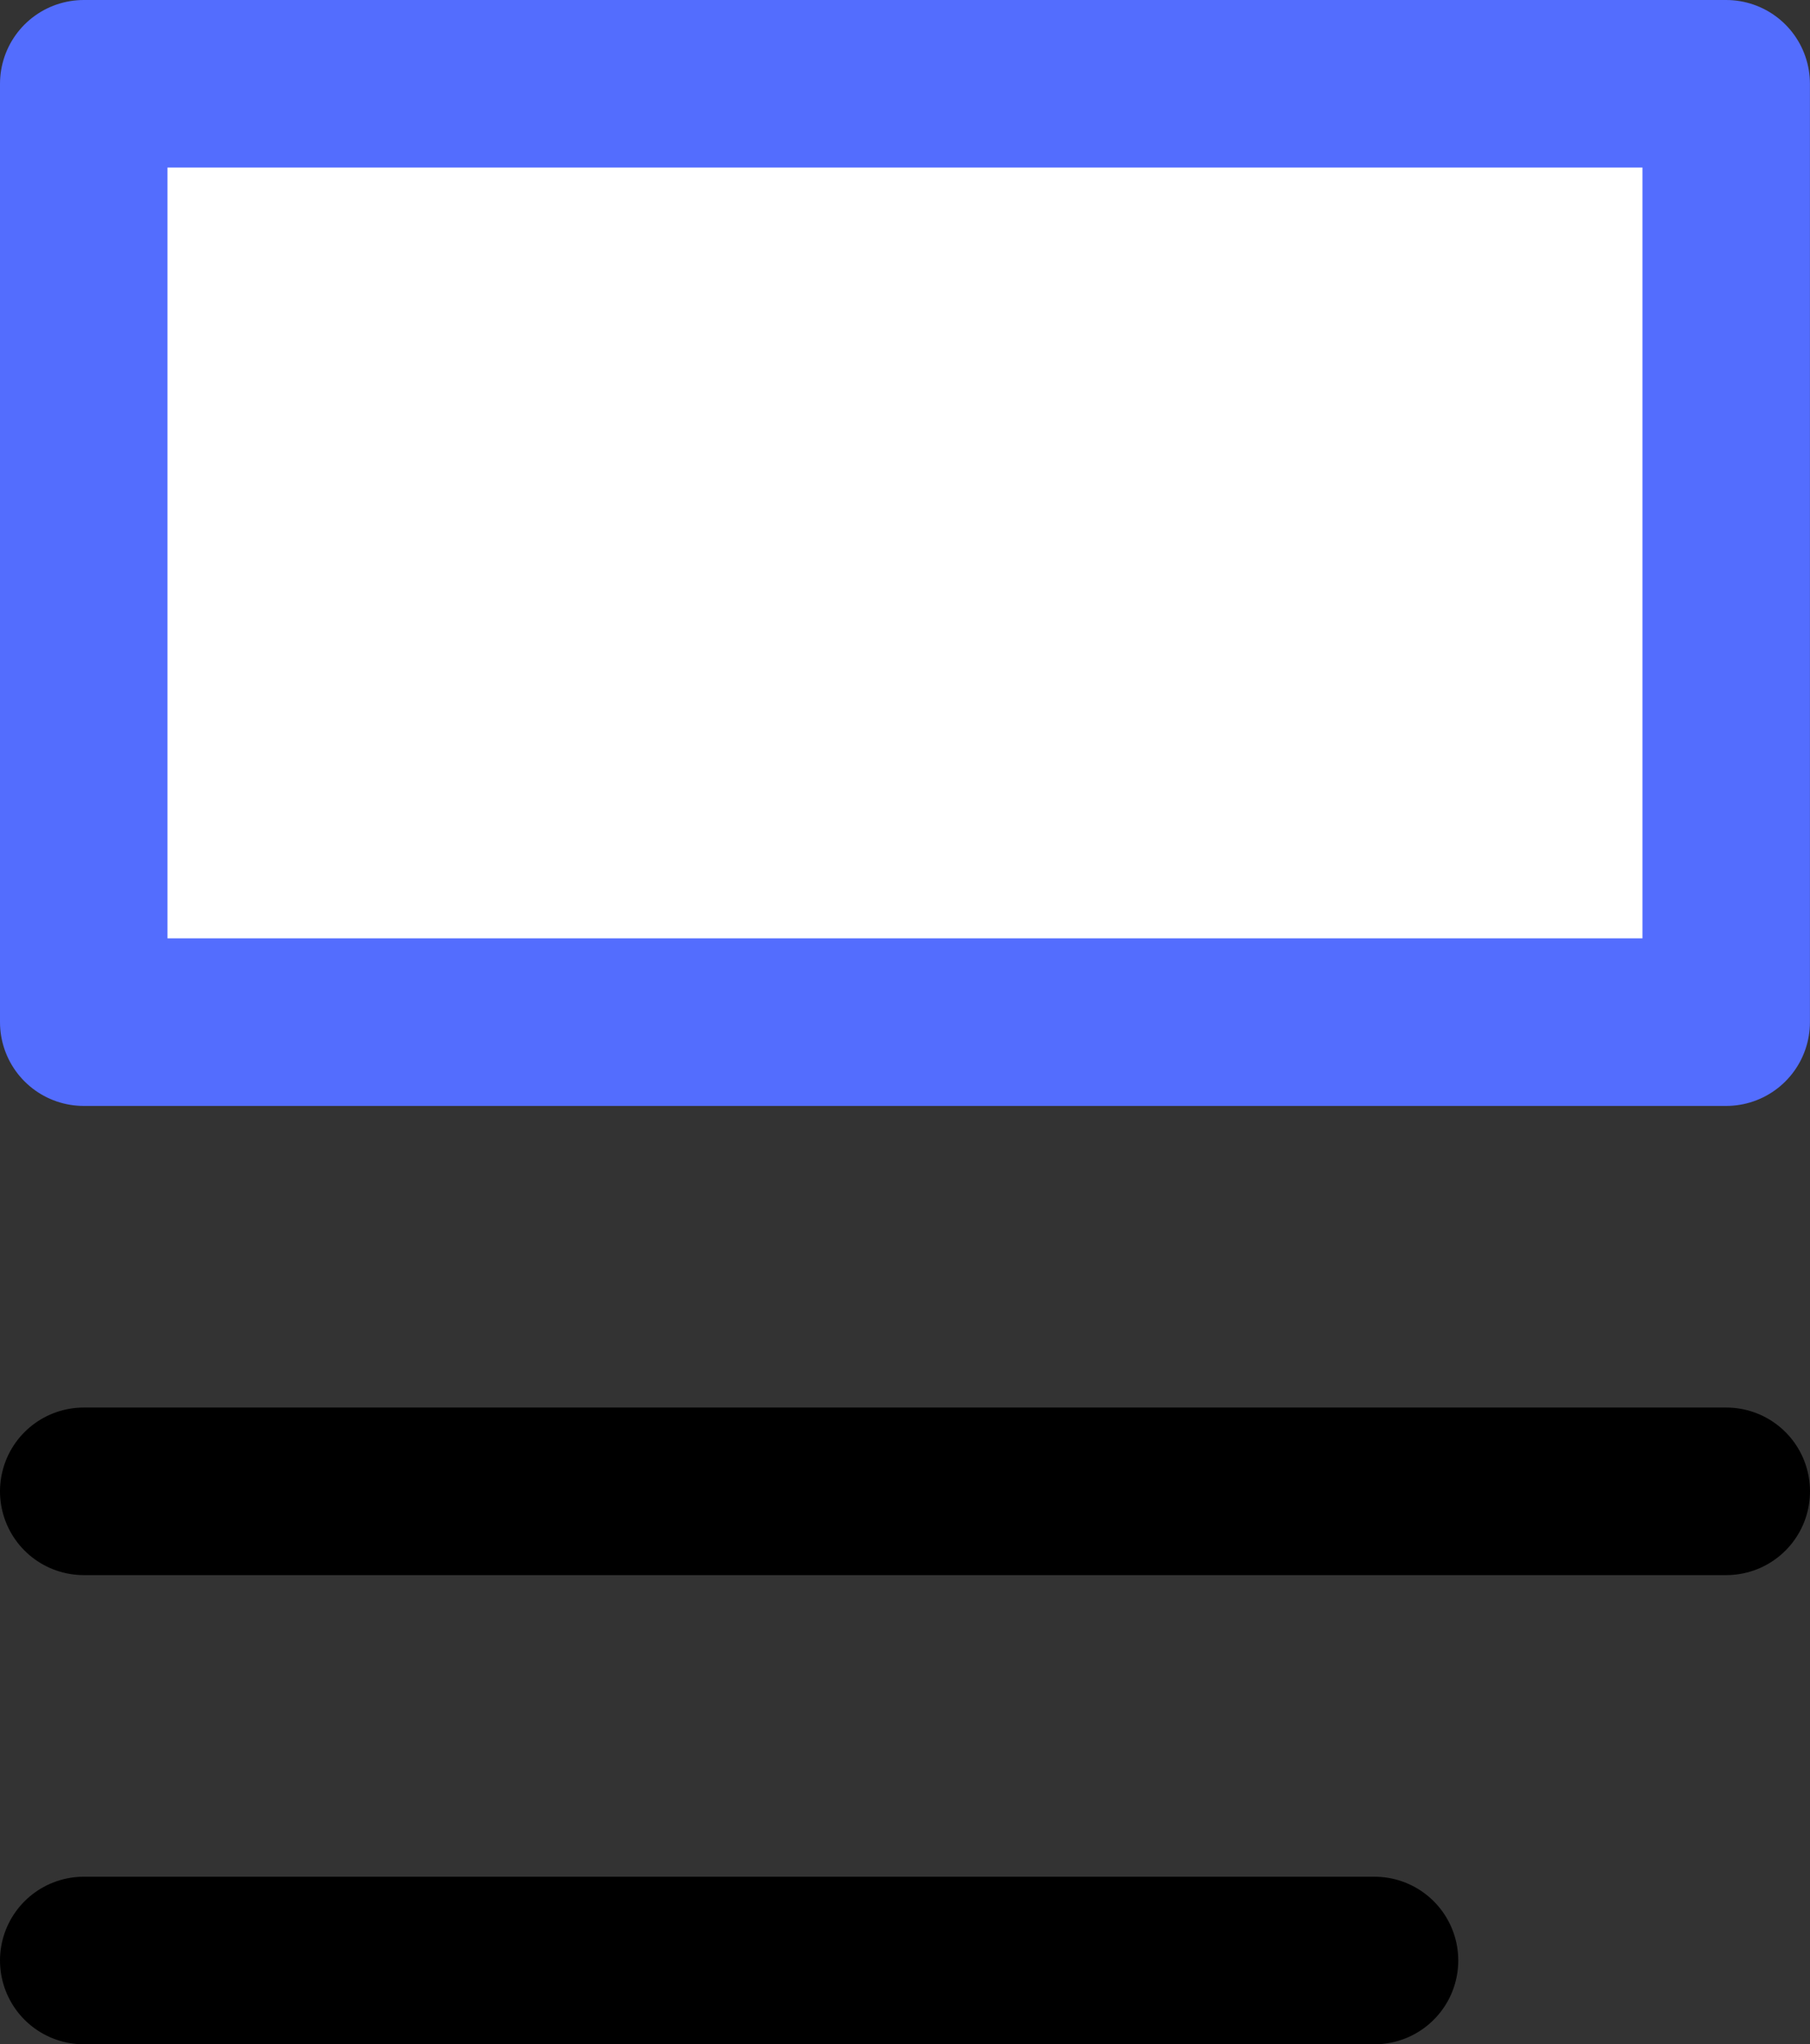
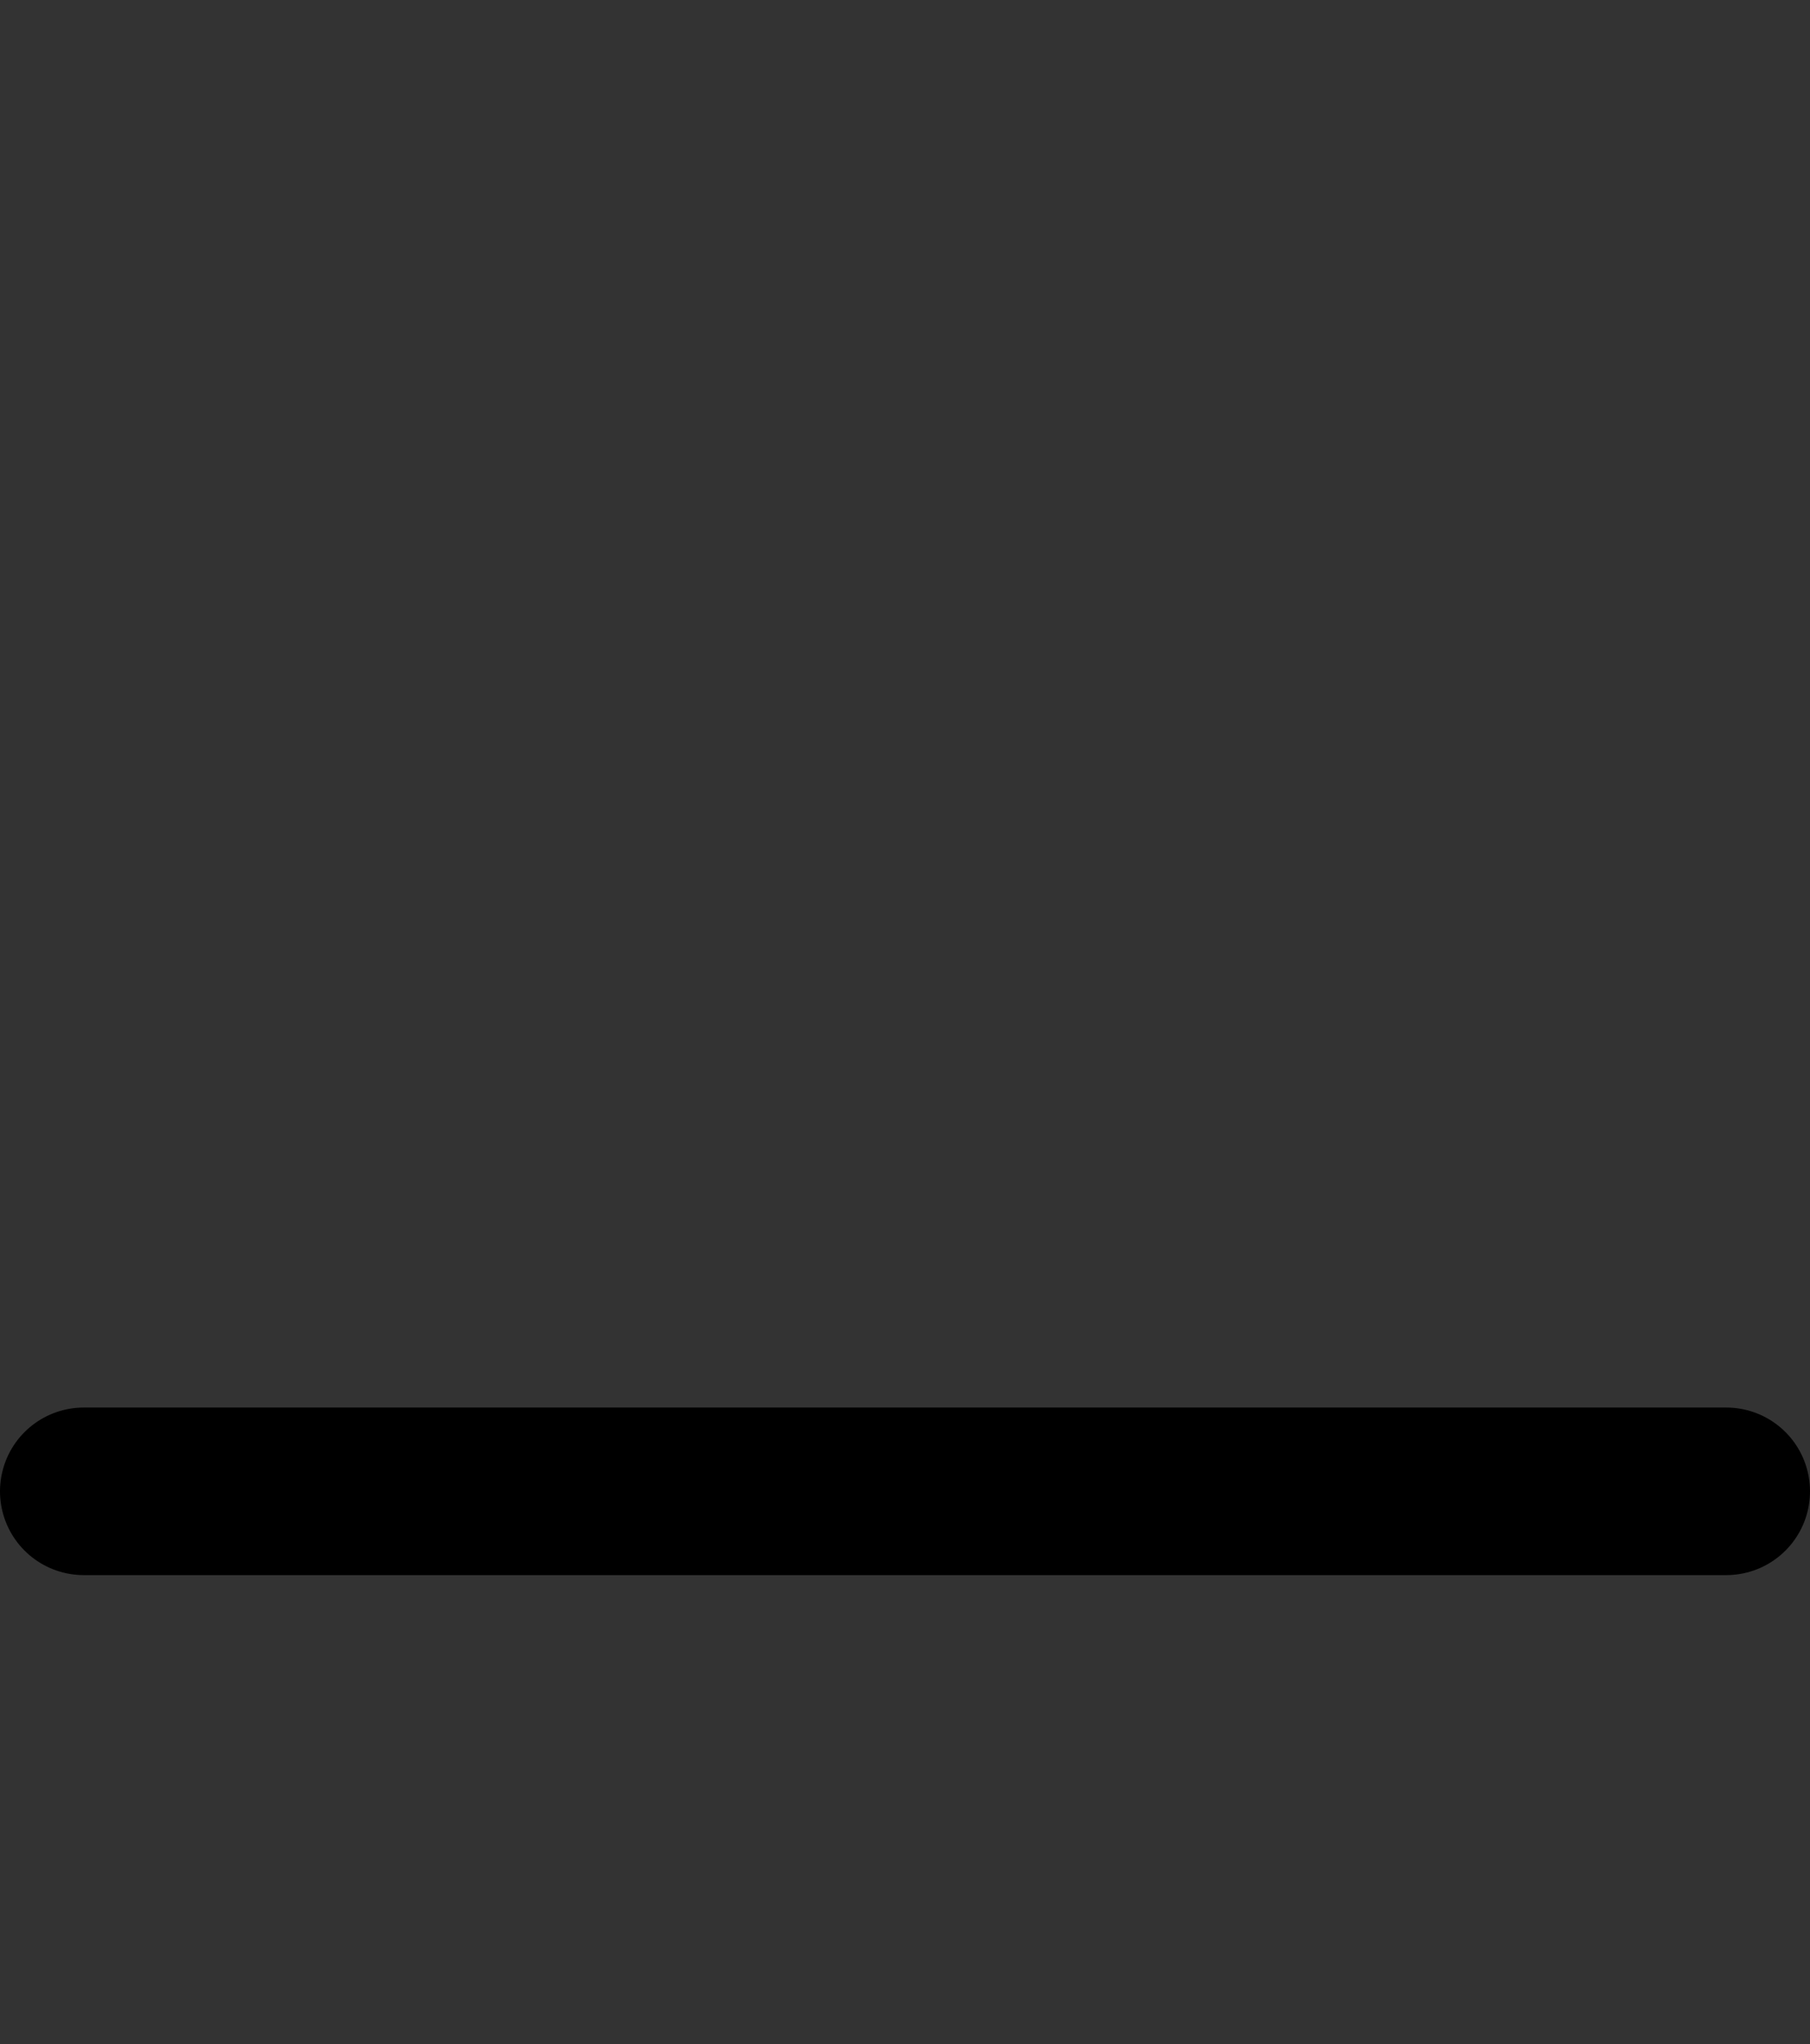
<svg xmlns="http://www.w3.org/2000/svg" x="0px" y="0px" viewBox="18.492 16.75 27.016 30.5">
  <rect x="18.492" y="16.75" width="27.016" height="30.5" fill="#333333" stroke="none" />
  <g>
    <line fill="none" stroke="#000000" stroke-width="2.5" stroke-linecap="round" stroke-linejoin="round" stroke-miterlimit="10" x1="19.742" y1="39" x2="44.258" y2="39" />
-     <line fill="none" stroke="#000000" stroke-width="2.5" stroke-linecap="round" stroke-linejoin="round" stroke-miterlimit="10" x1="19.742" y1="46" x2="39.008" y2="46" />
  </g>
  <g>
-     <rect x="19.742" y="18" fill="#FFFFFF" stroke="#536DFE" stroke-width="2.5" stroke-linecap="round" stroke-linejoin="round" stroke-miterlimit="10" width="24.515" height="14" />
-   </g>
+     </g>
</svg>